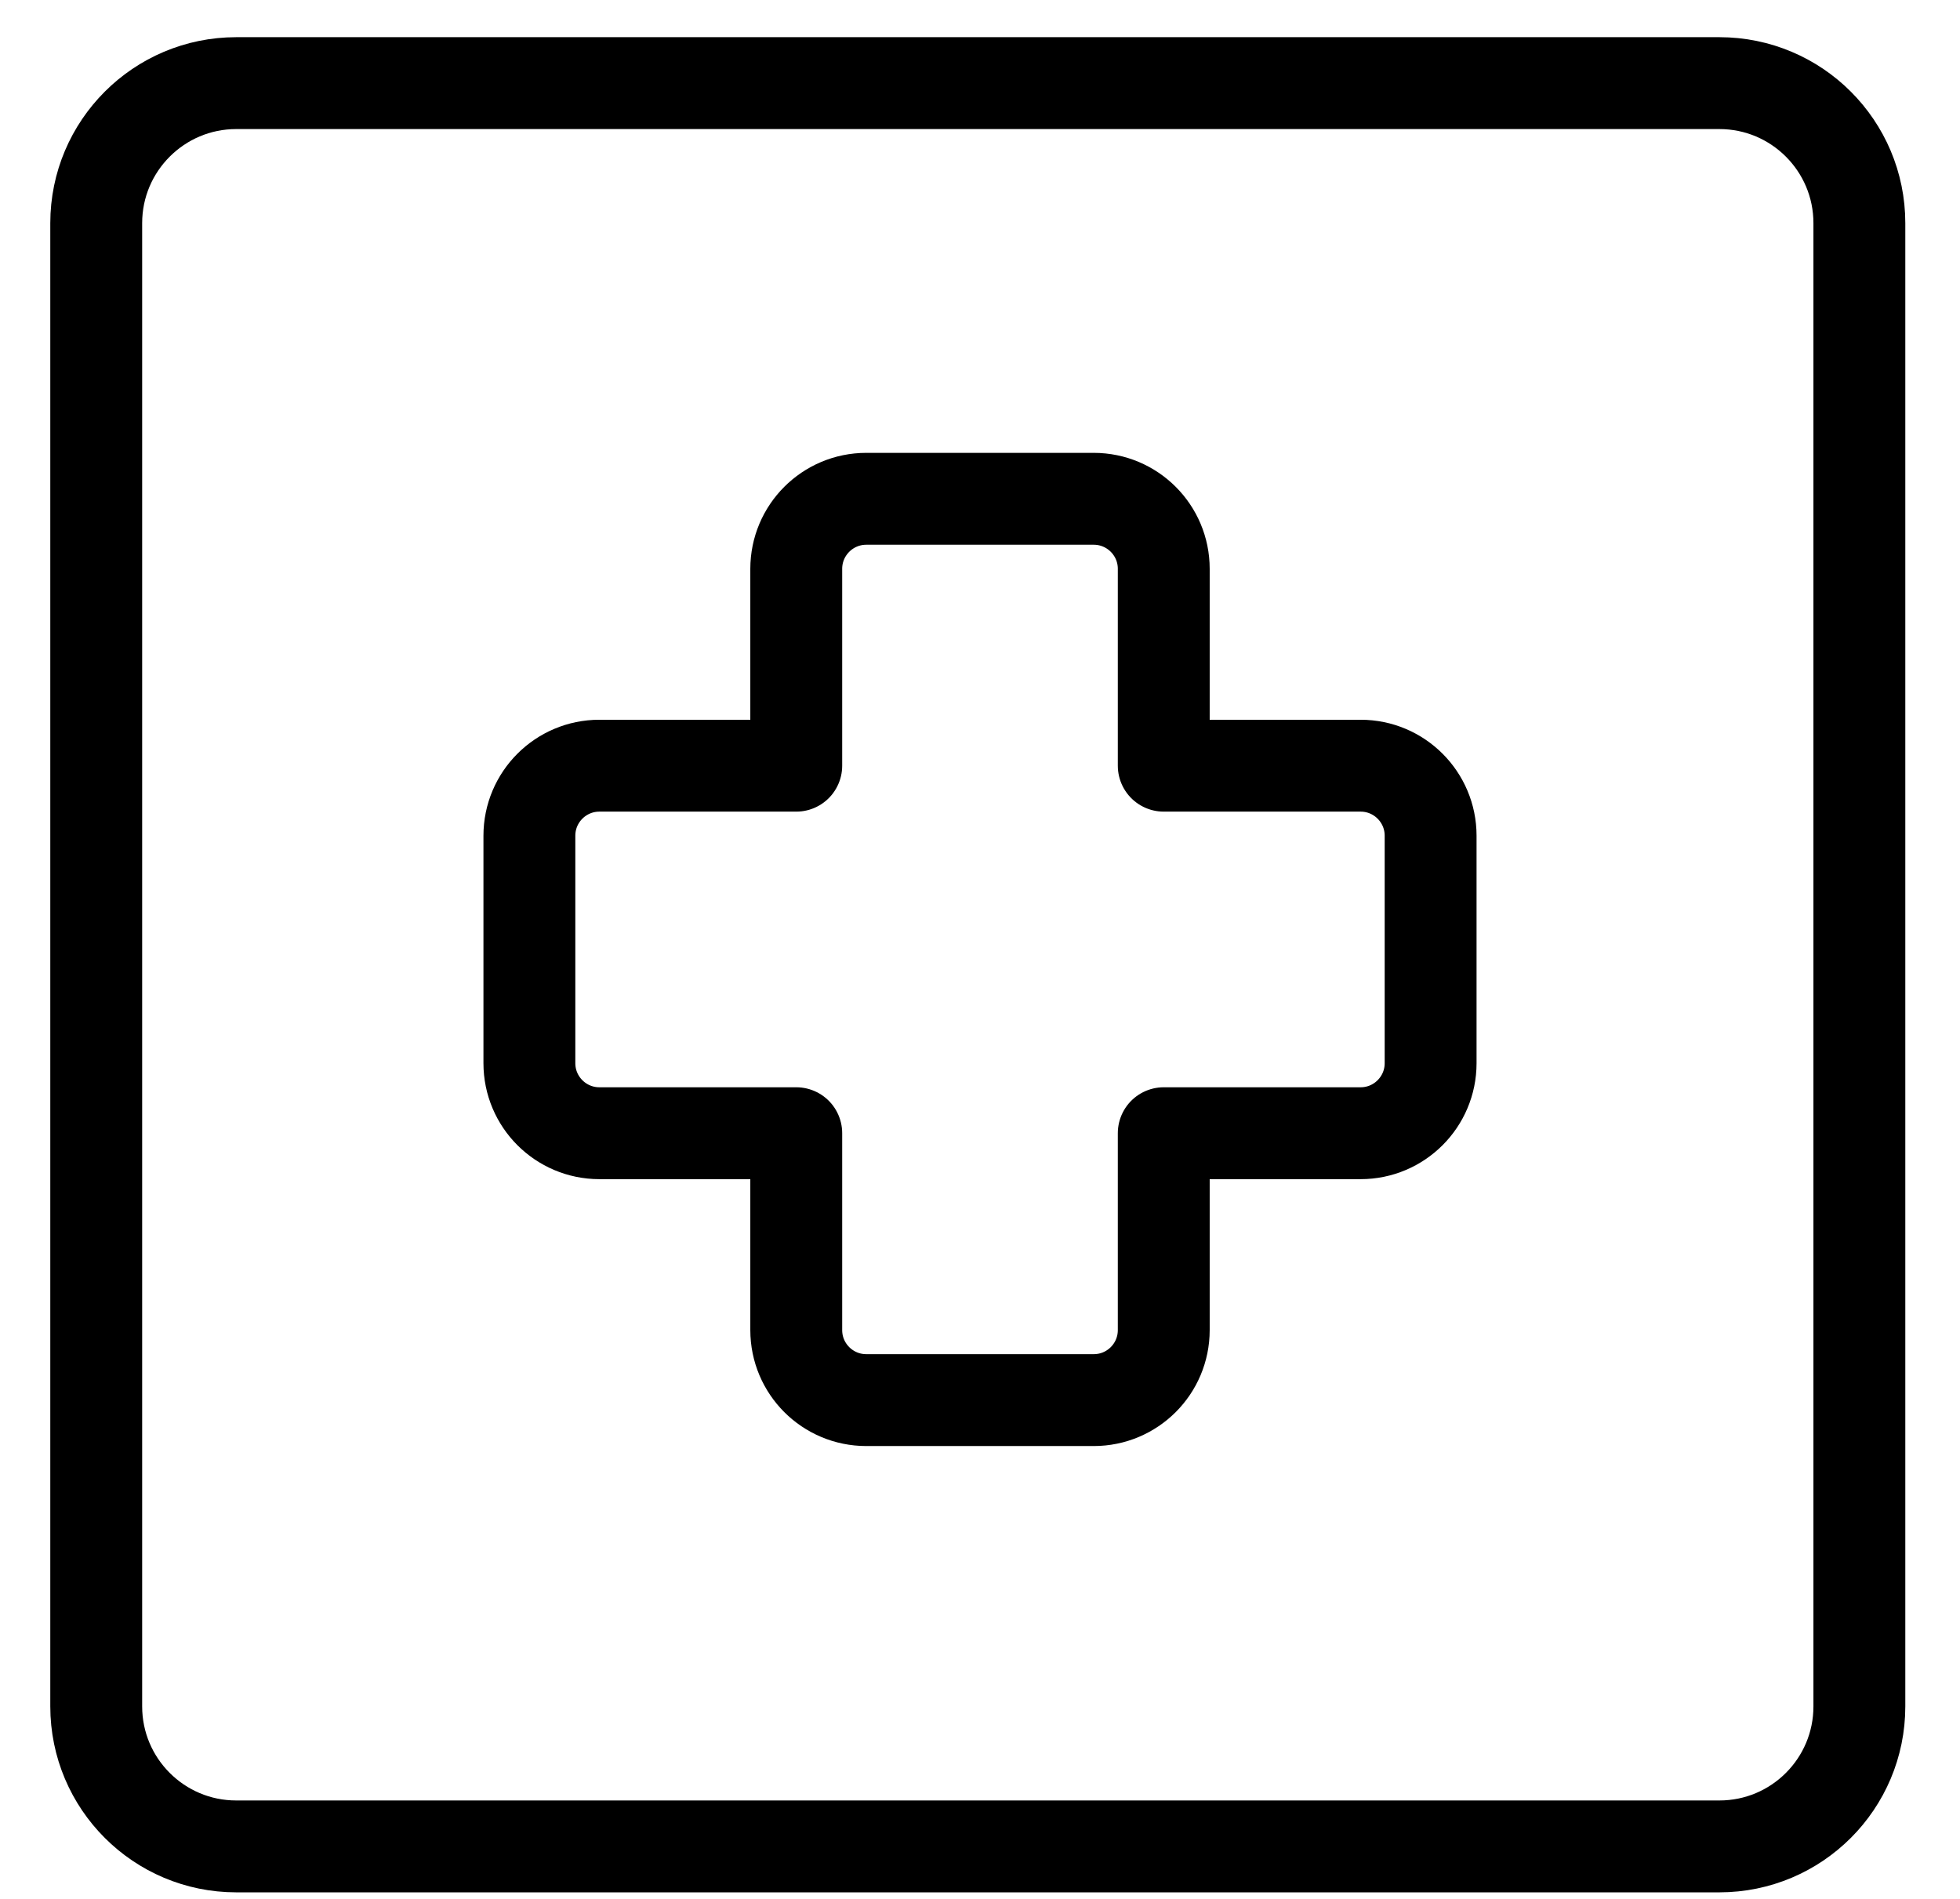
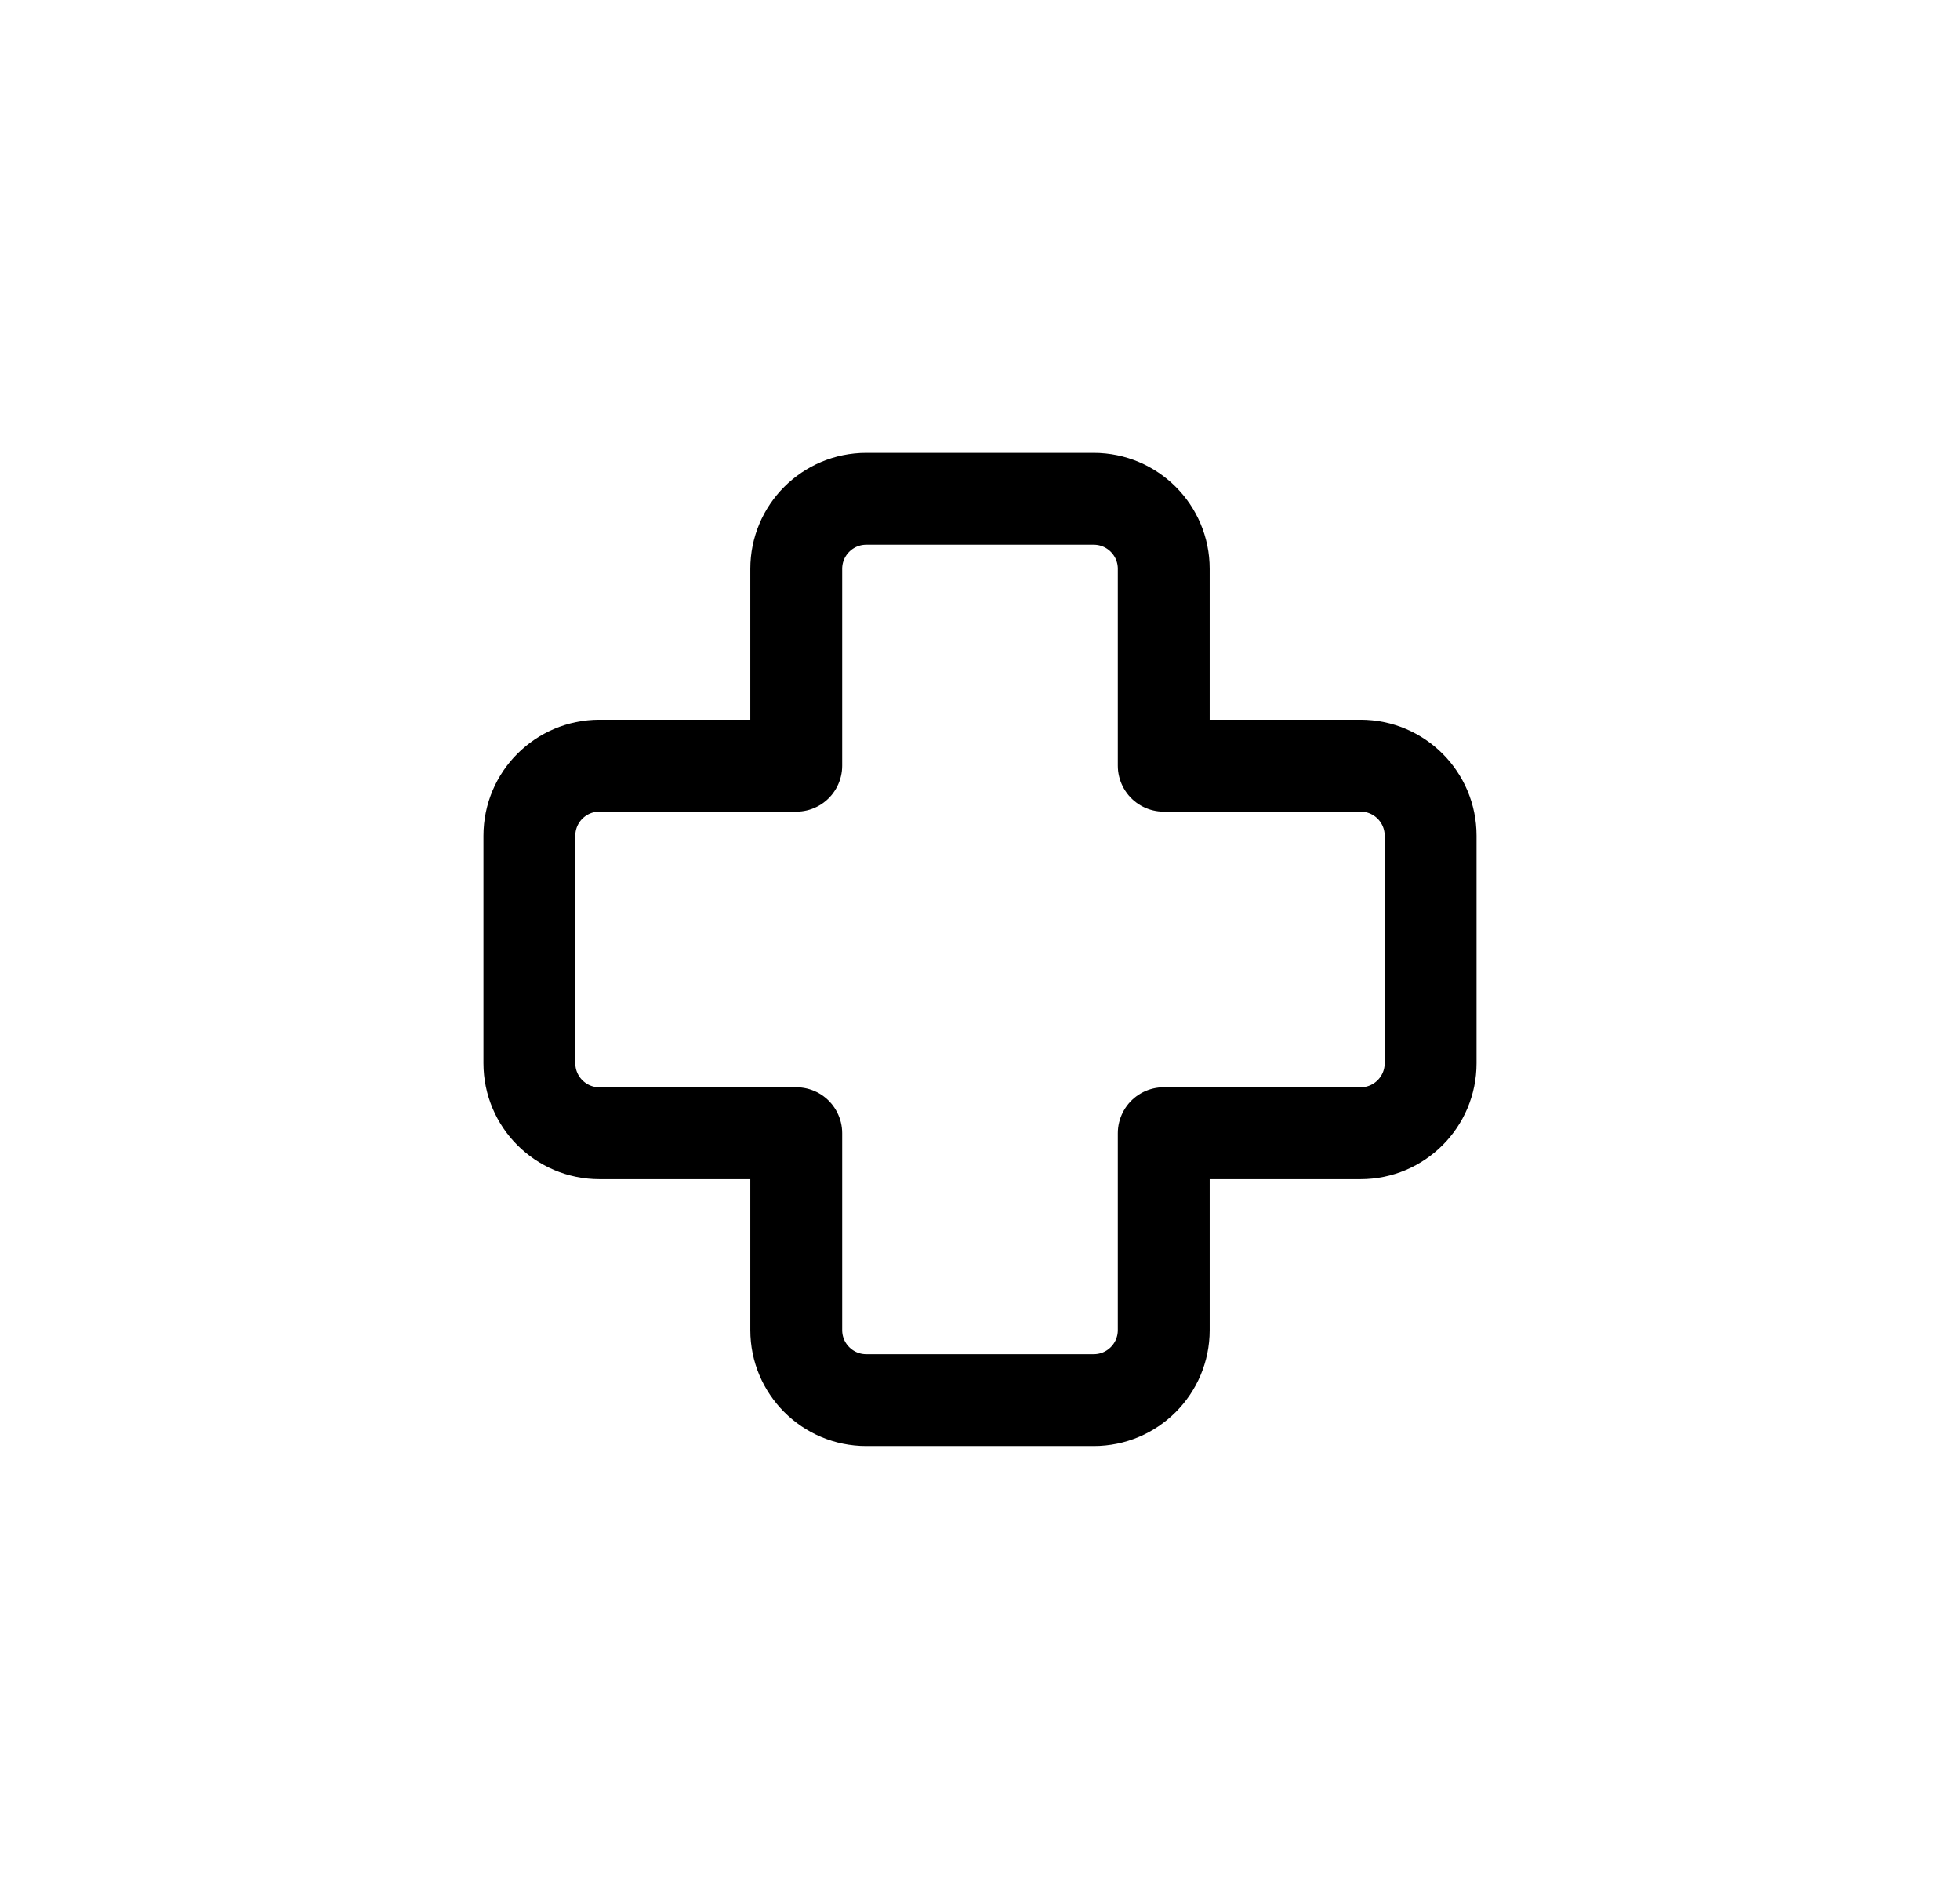
<svg xmlns="http://www.w3.org/2000/svg" width="32" height="31" viewBox="0 0 32 31" fill="none">
-   <path d="M1.571 3.643C1.571 2.381 2.595 1.357 3.857 1.357H28.071C29.334 1.357 30.357 2.381 30.357 3.643V27.857C30.357 29.12 29.334 30.143 28.071 30.143H3.857C2.595 30.143 1.571 29.12 1.571 27.857V3.643Z" stroke="black" stroke-width="1.5" stroke-linecap="round" stroke-linejoin="round" />
  <path d="M14.143 8.143C13.512 8.143 13 8.655 13 9.286V12.5H9.786C9.155 12.5 8.643 13.012 8.643 13.643V17.357C8.643 17.988 9.155 18.5 9.786 18.5H13V21.714C13 22.346 13.512 22.857 14.143 22.857H17.857C18.488 22.857 19 22.346 19 21.714V18.5H22.214C22.845 18.5 23.357 17.988 23.357 17.357V13.643C23.357 13.012 22.845 12.5 22.214 12.5H19V9.286C19 8.655 18.488 8.143 17.857 8.143H14.143Z" stroke="black" stroke-width="1.5" stroke-linecap="round" stroke-linejoin="round" />
</svg>